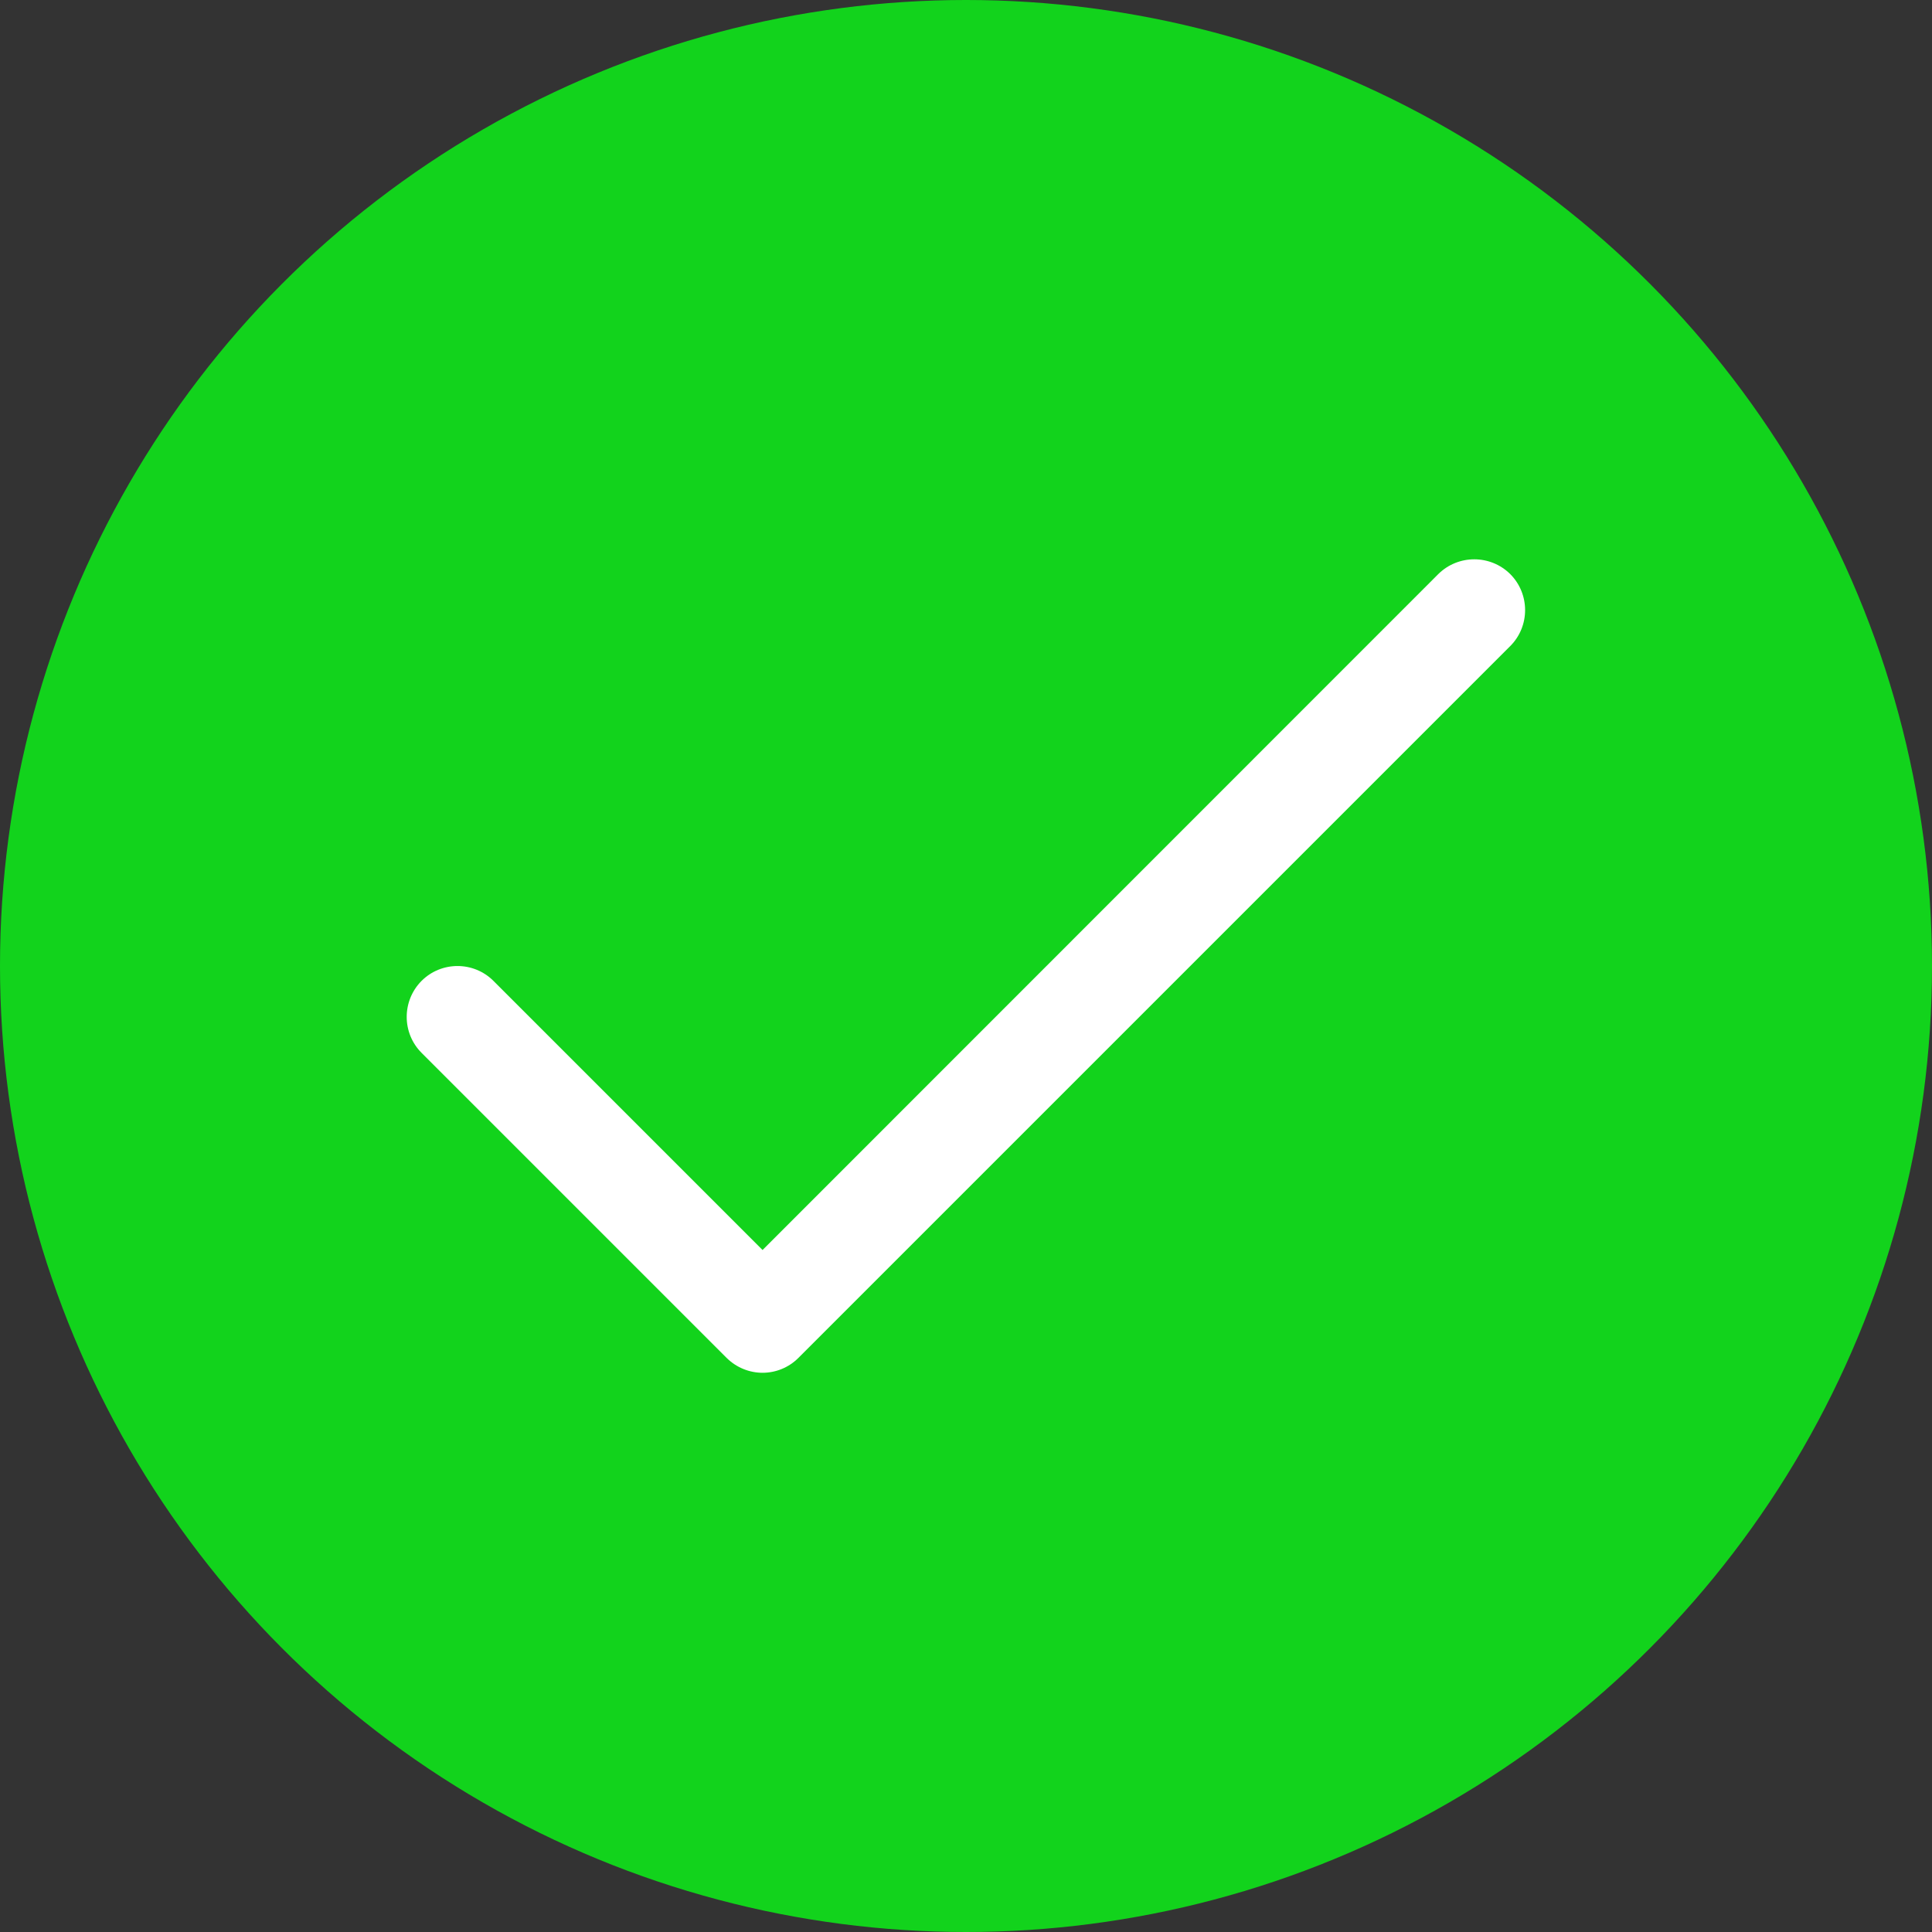
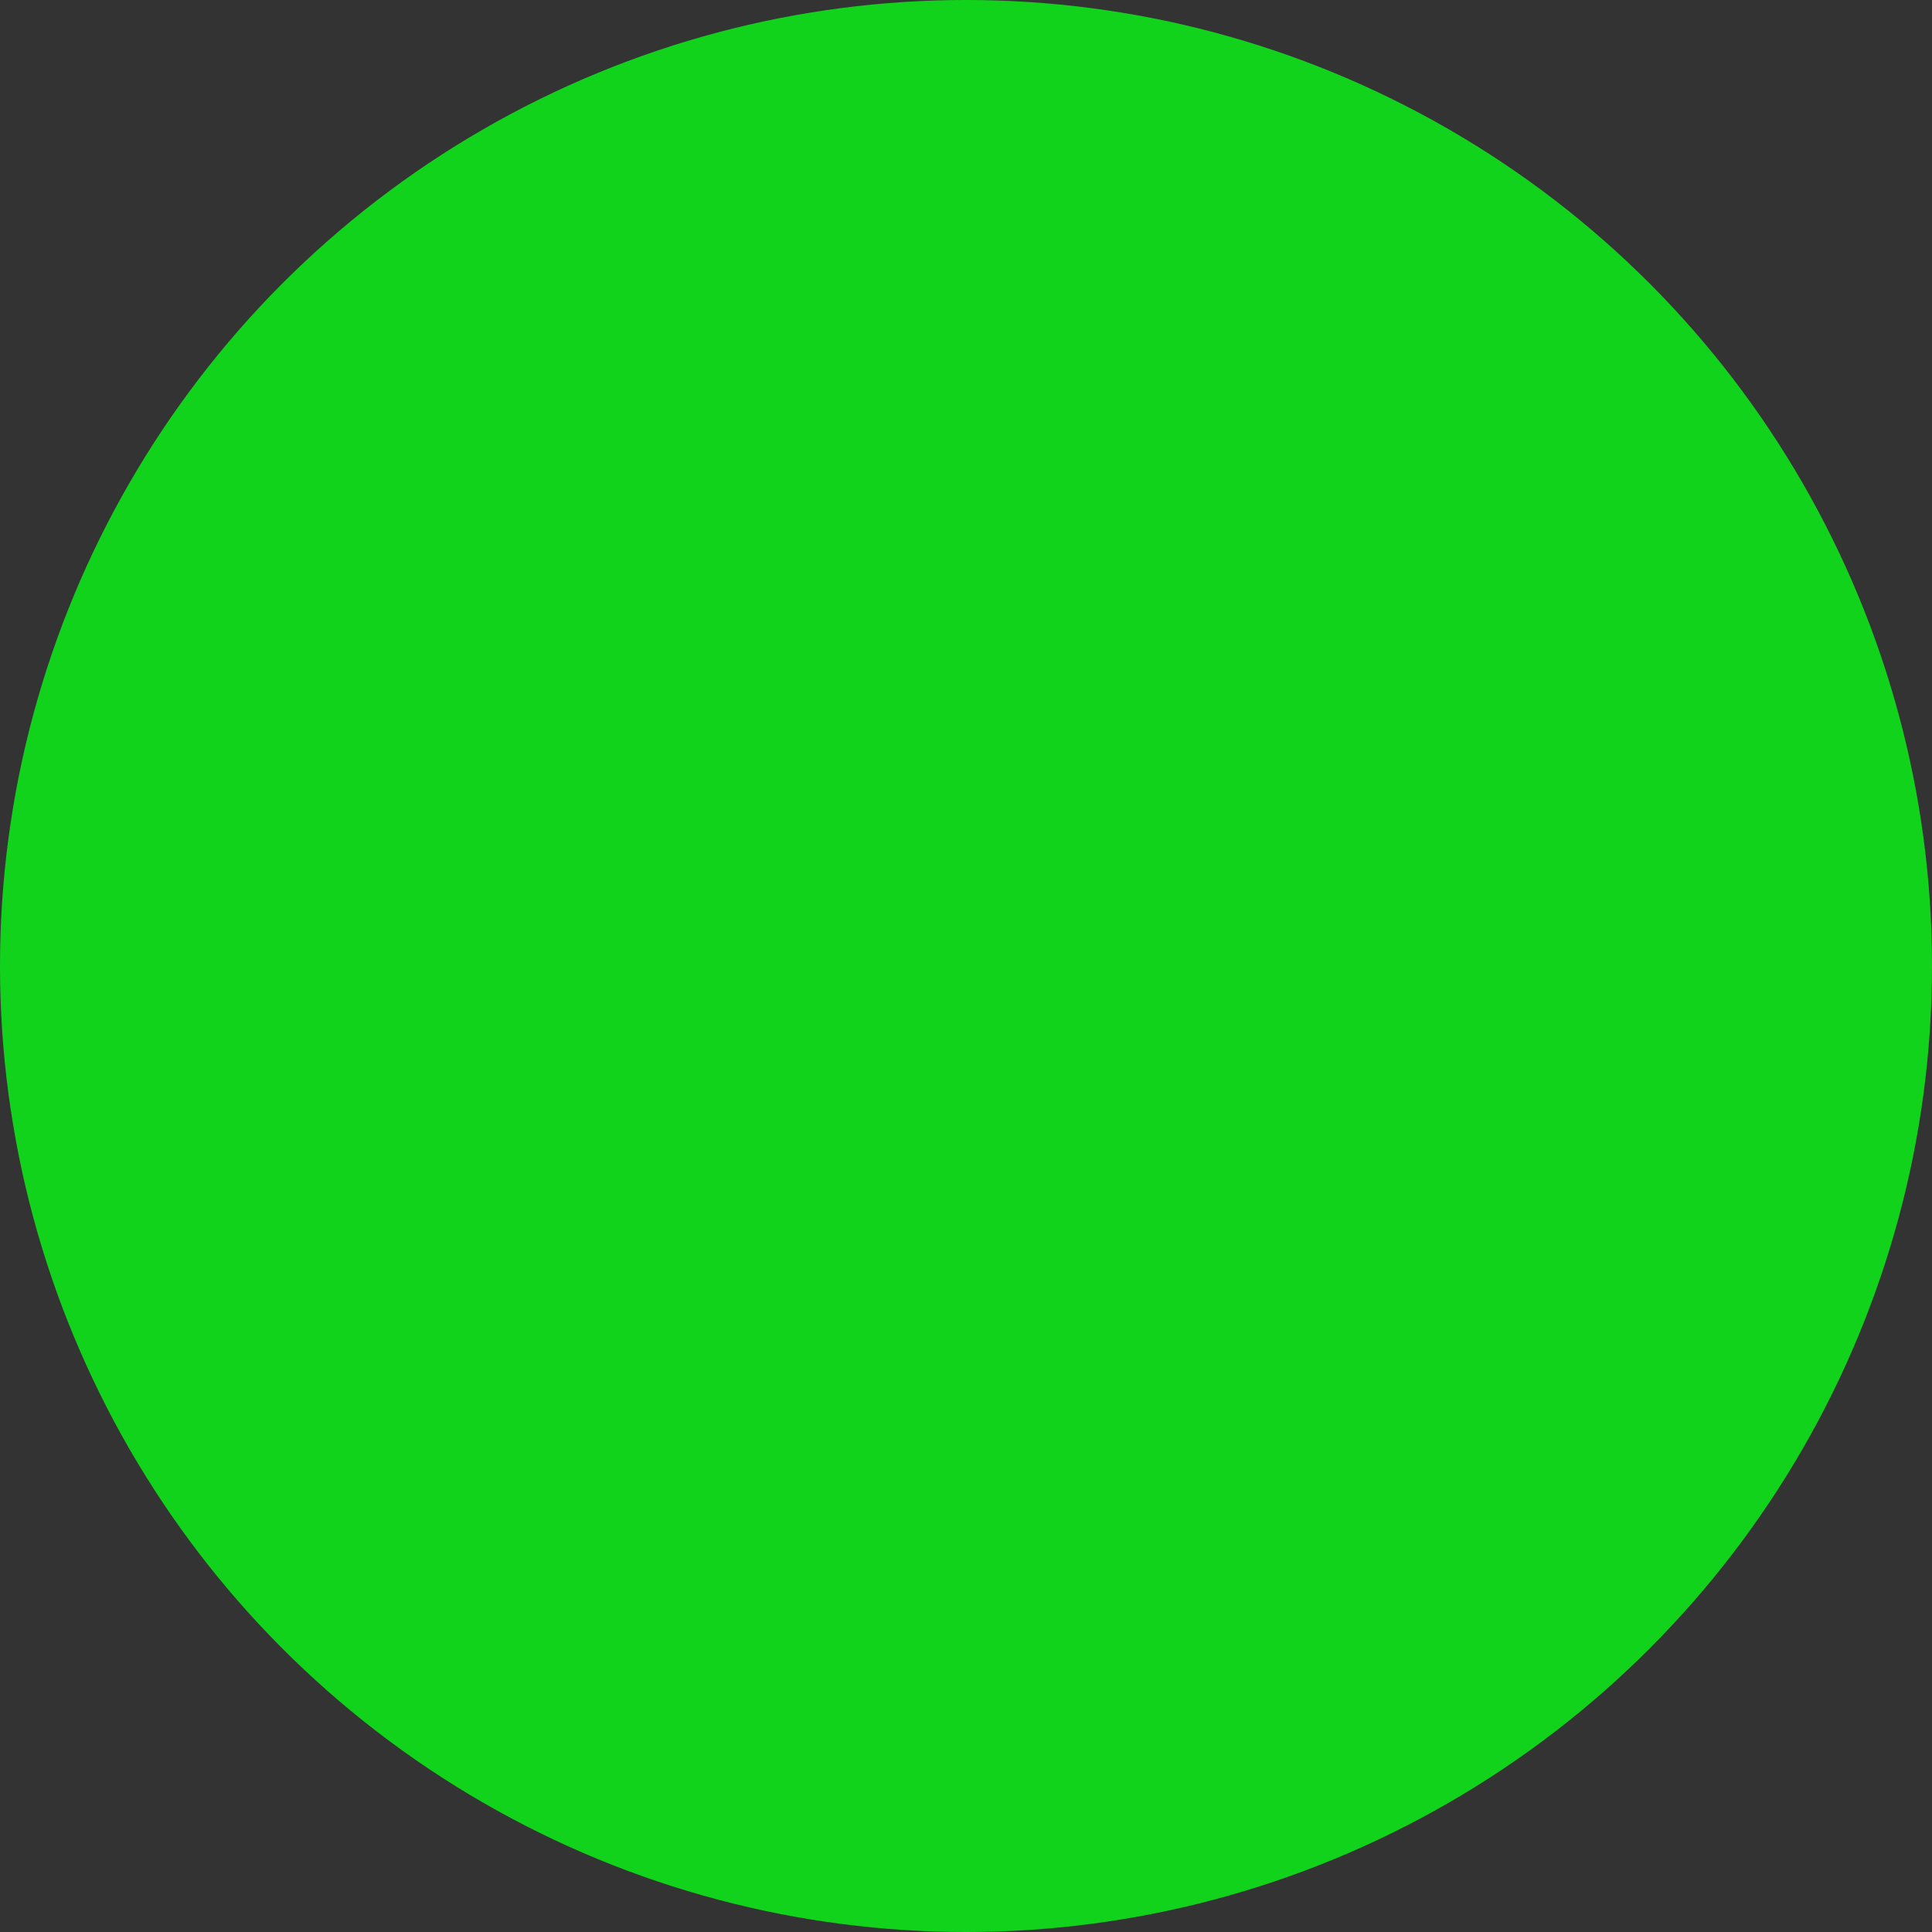
<svg xmlns="http://www.w3.org/2000/svg" width="20px" height="20px" viewBox="0 0 20 20" version="1.1">
  <rect x="0" y="0" width="20" height="20" fill="#333333" stroke="none" />
  <title>Check</title>
  <g id="Final-Login-page" stroke="none" stroke-width="1" fill="none" fill-rule="evenodd">
    <g id="Login-page-" transform="translate(-978, -267)">
      <g id="Check" transform="translate(978, 267)">
        <circle id="Oval" fill="#12d31c" cx="10" cy="10" r="10" />
        <g id="Icons/XCCX/Check" transform="translate(4, 5)" fill="#FFFFFF">
-           <path d="M3.895,9.211 C3.76,9.211 3.625,9.159 3.522,9.057 L0.364,5.899 C0.159,5.694 0.159,5.36 0.364,5.154 C0.569,4.949 0.903,4.949 1.108,5.154 L3.894,7.94 L10.889,0.943 C11.095,0.739 11.428,0.739 11.634,0.943 C11.839,1.149 11.839,1.483 11.634,1.688 L4.265,9.057 C4.162,9.16 4.027,9.211 3.893,9.211 L3.895,9.211 Z" id="Icon" />
-         </g>
+           </g>
      </g>
    </g>
  </g>
</svg>